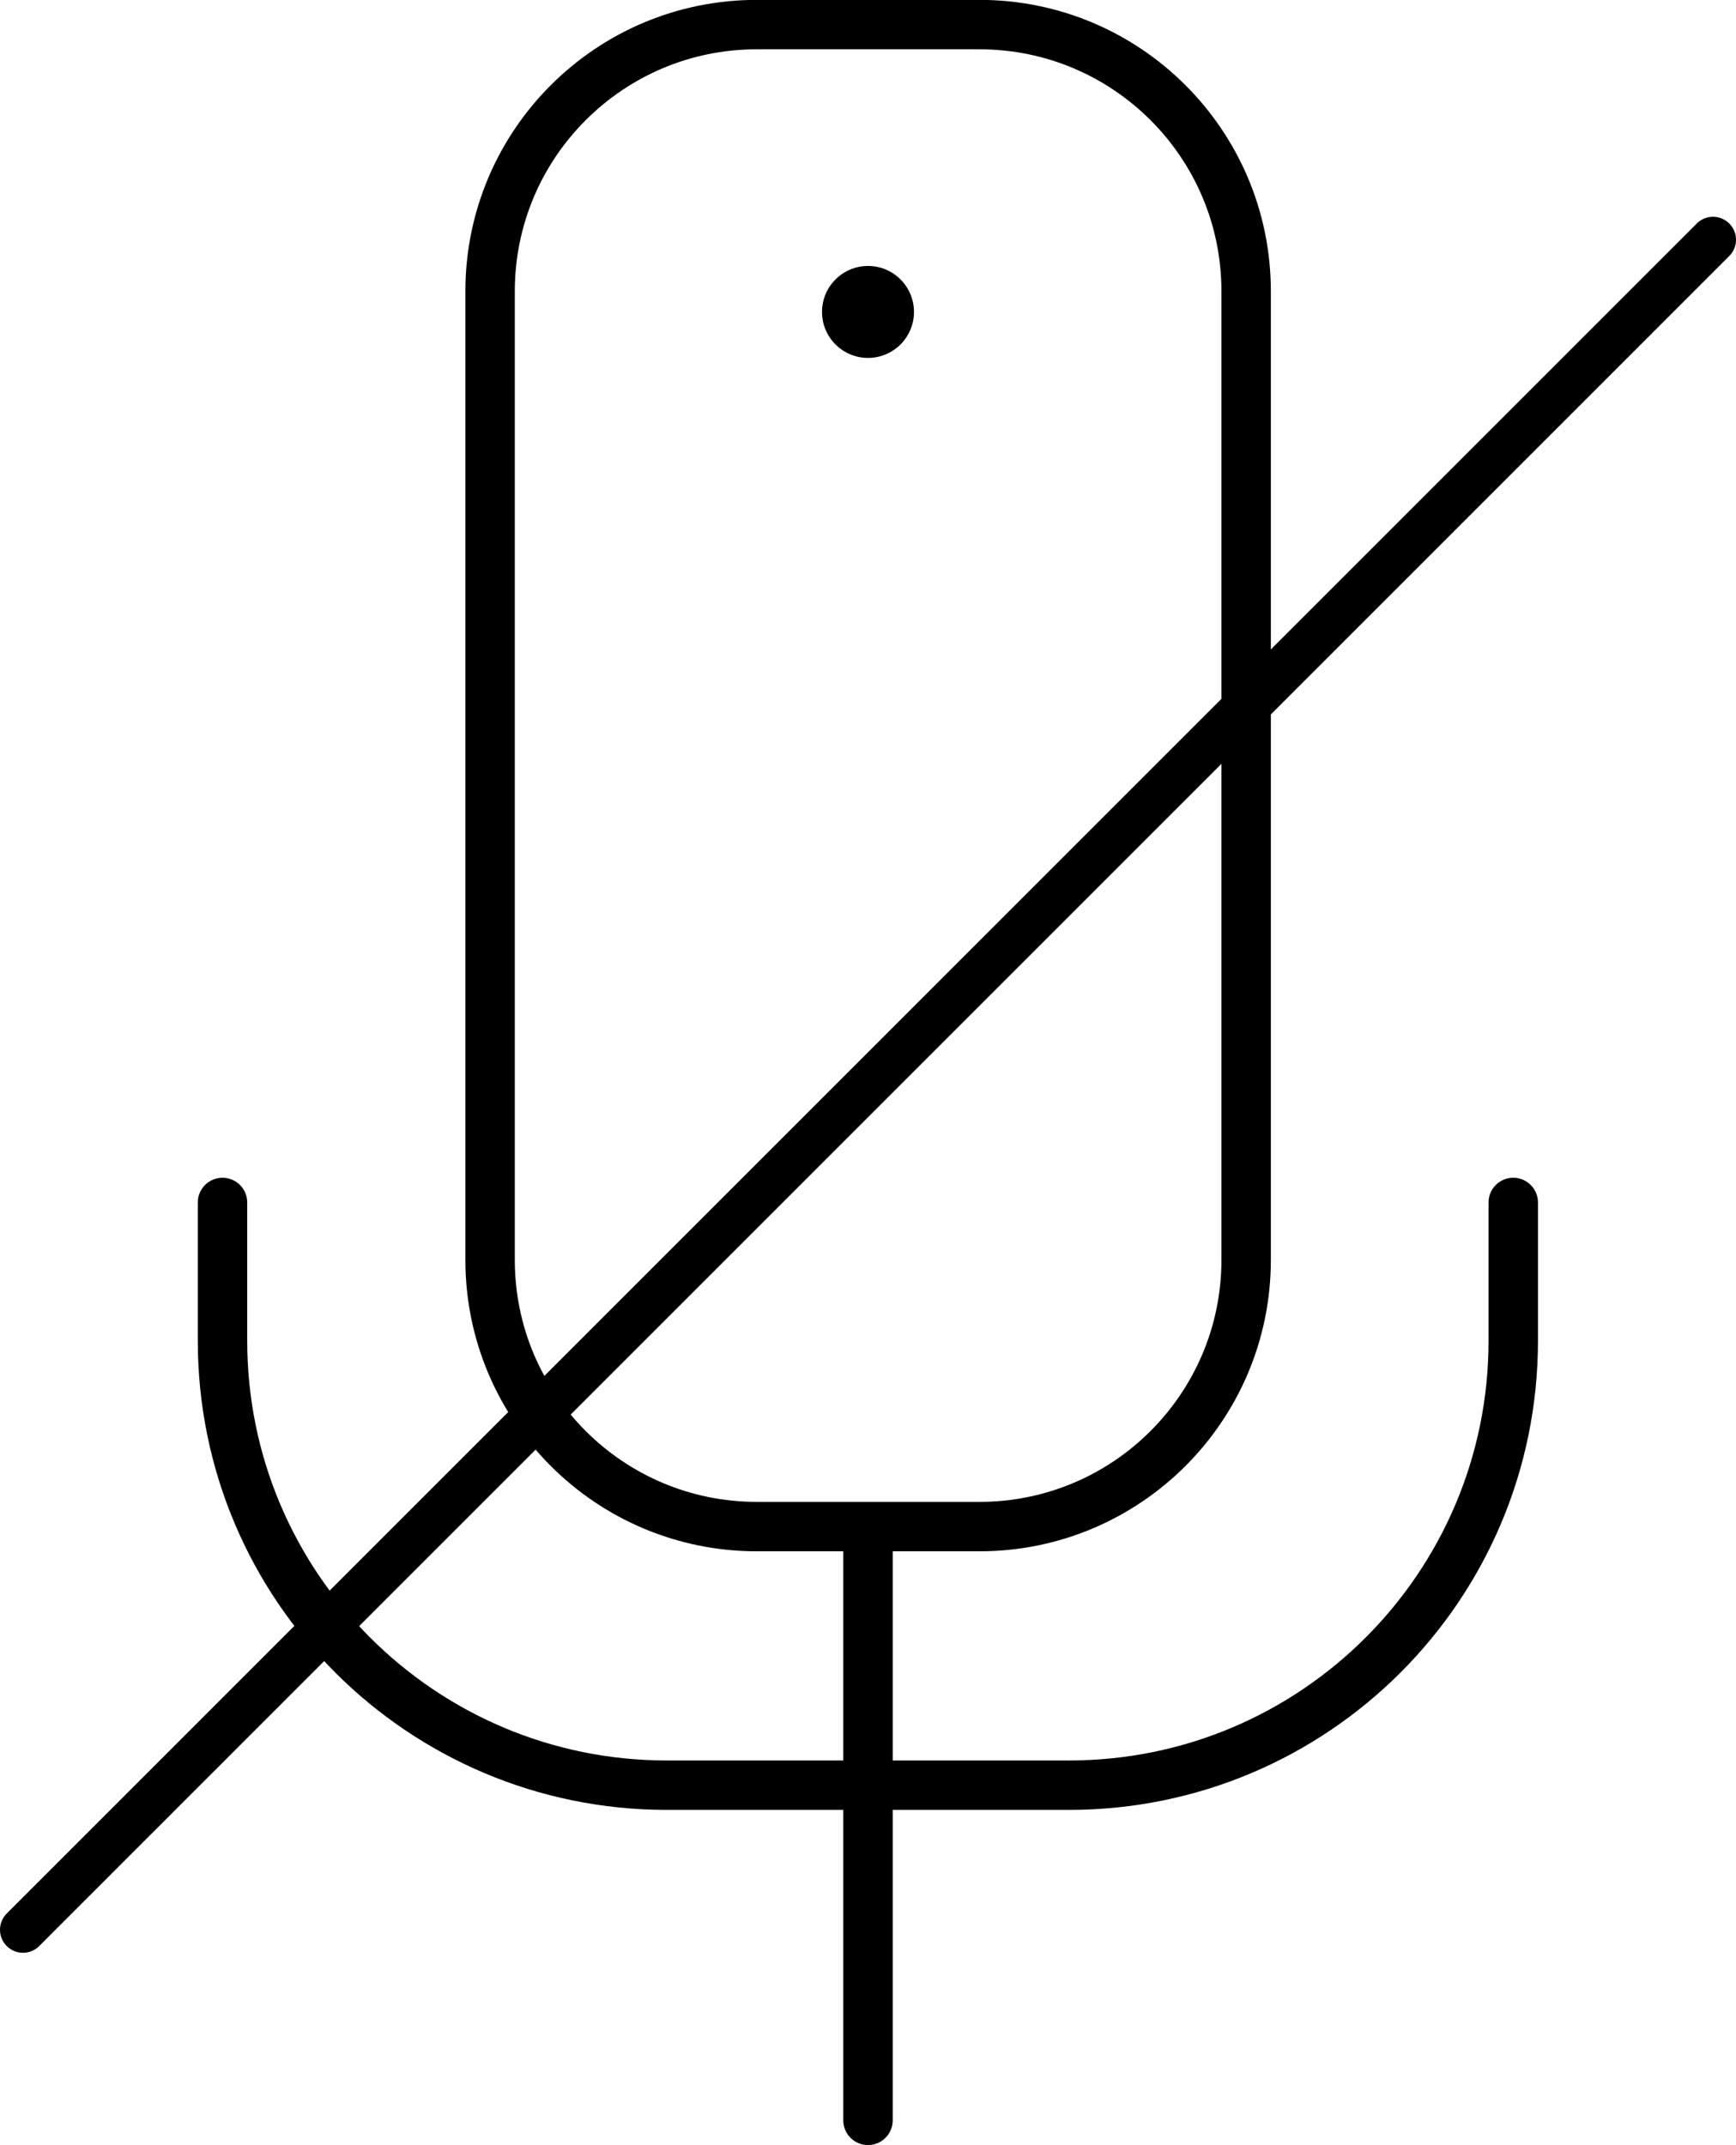
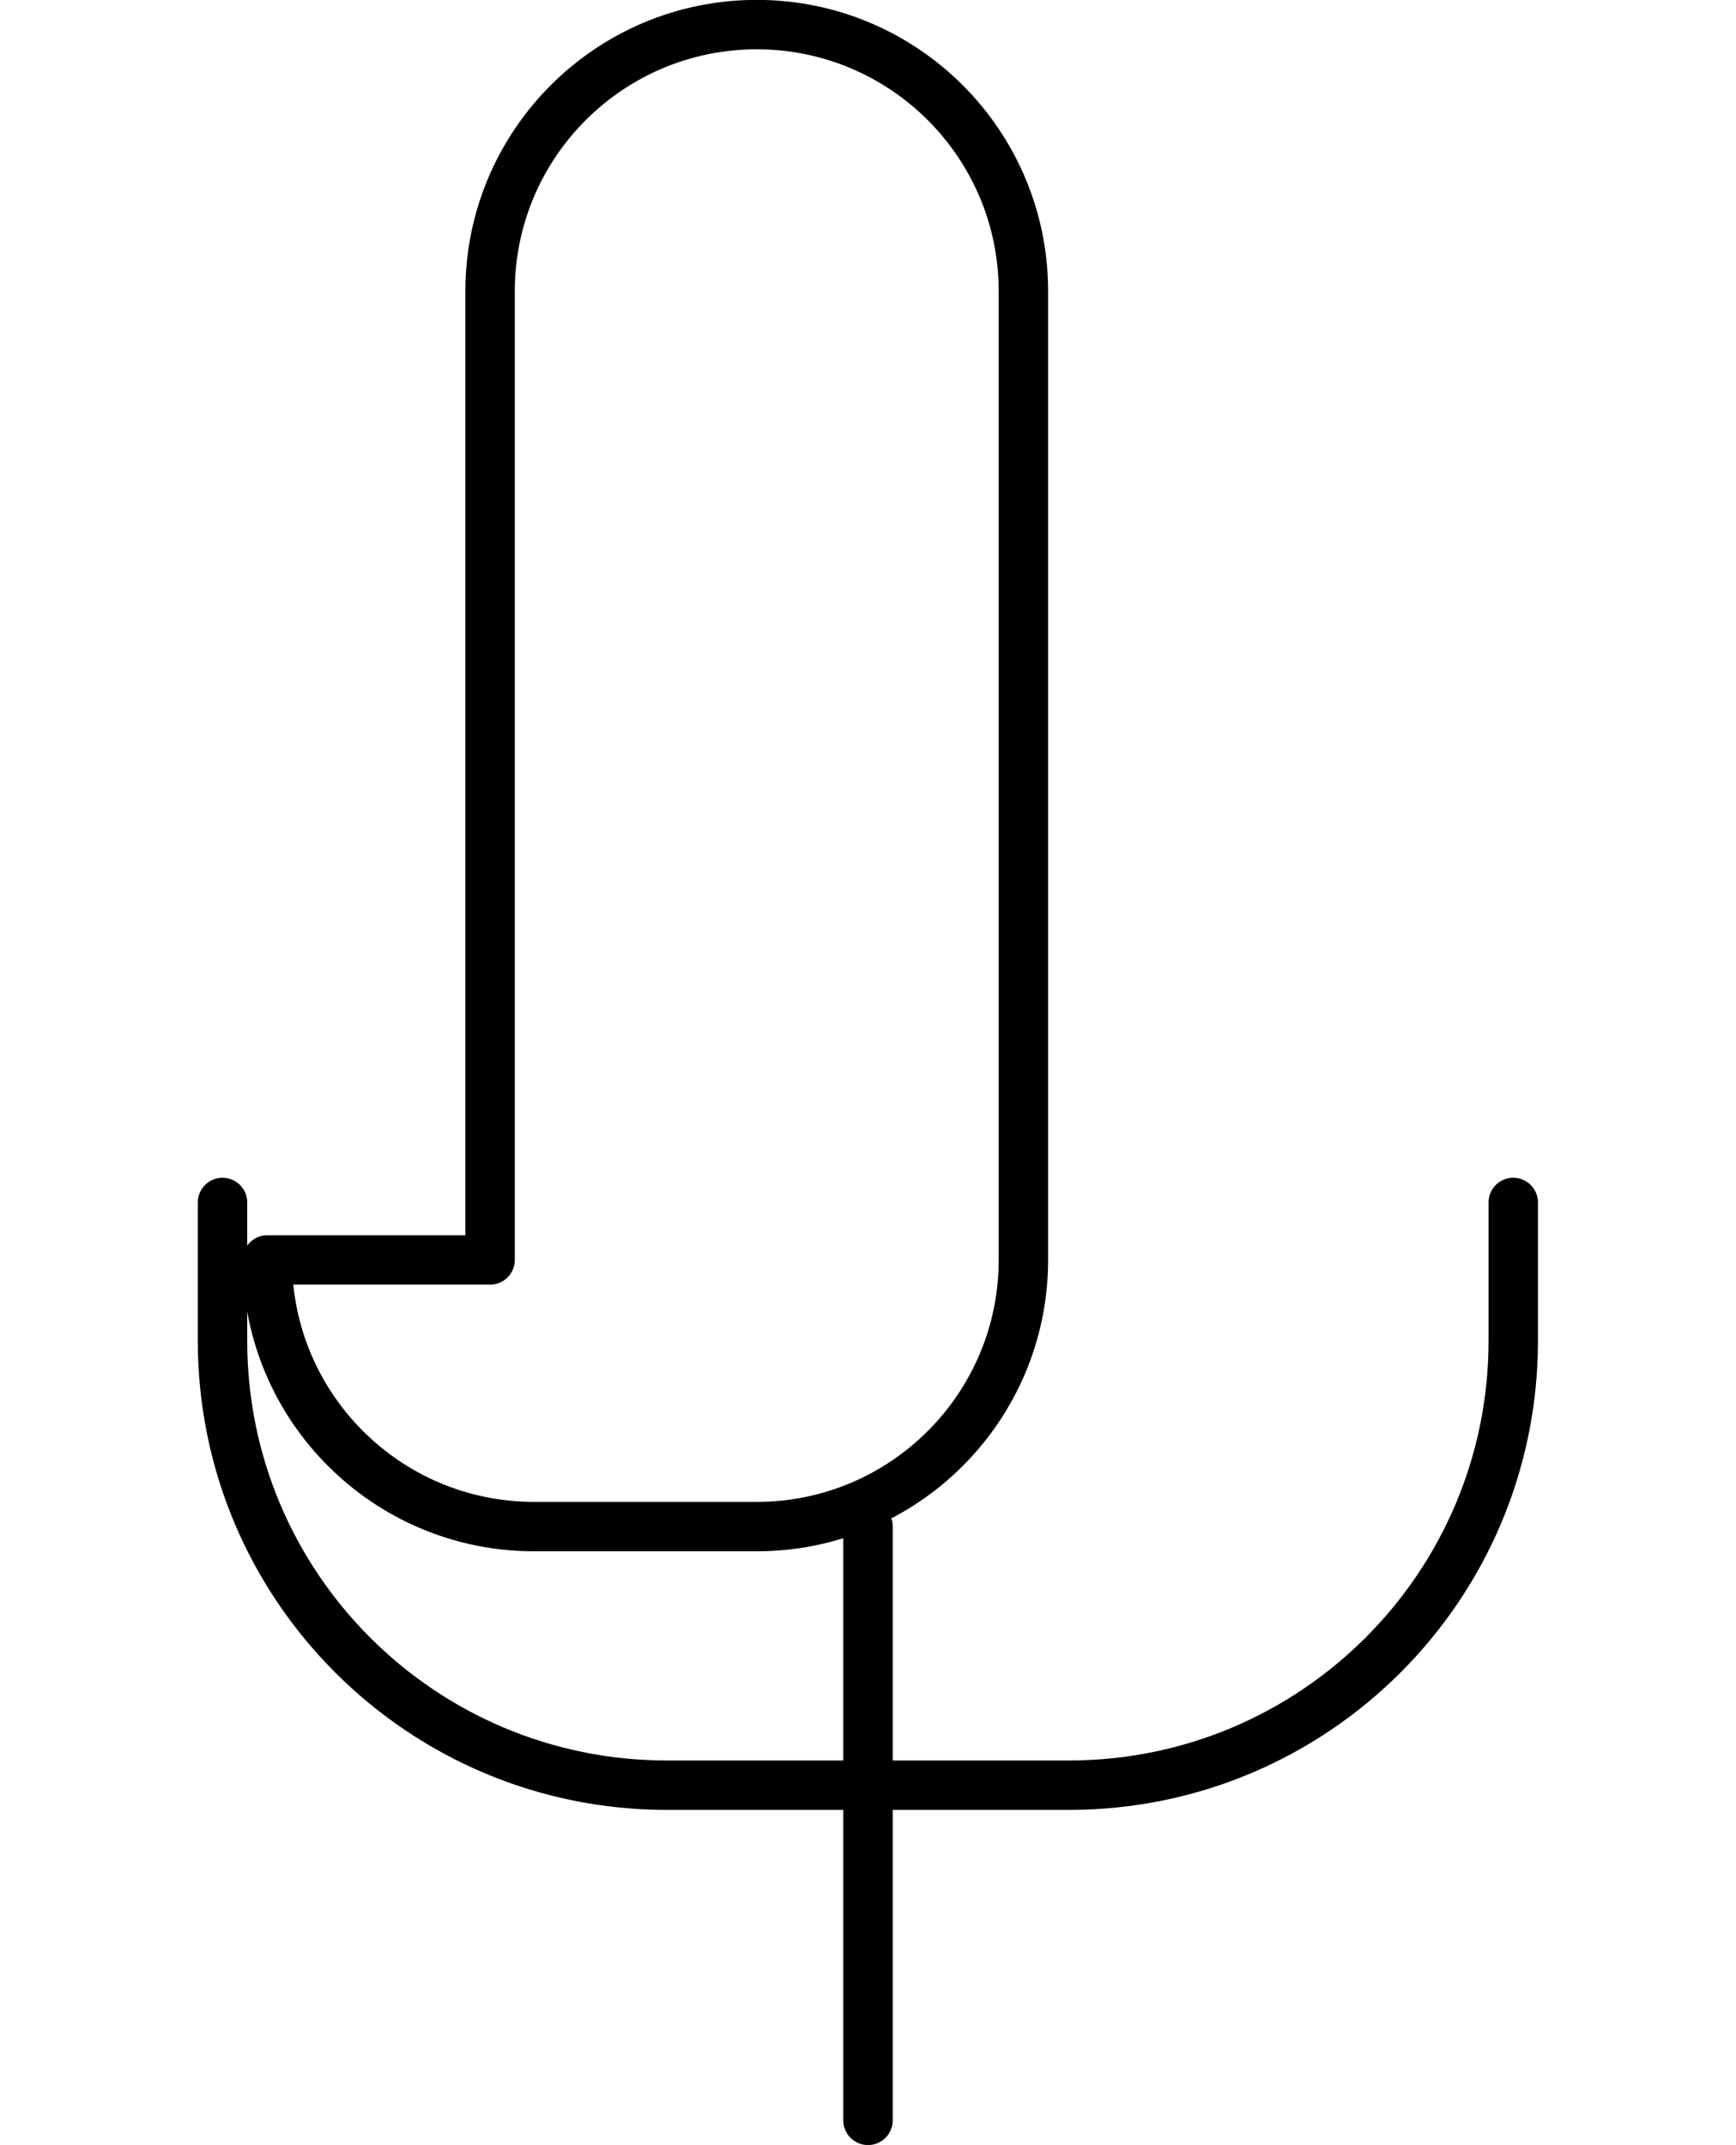
<svg xmlns="http://www.w3.org/2000/svg" viewBox="0 0 75.52 93.31">
-   <path fill="none" stroke="currentColor" stroke-linecap="round" stroke-linejoin="round" stroke-width="2" d="m1 83.95 73.52-73.52" />
-   <path fill="none" stroke="currentColor" stroke-linecap="round" stroke-linejoin="round" stroke-width="2.15" d="M21.32 54.81V12.67c0-6.4 5.19-11.6 11.6-11.6h9.69c6.4 0 11.6 5.19 11.6 11.6v42.14c0 6.4-5.19 11.6-11.6 11.6h-9.69c-6.4 0-11.6-5.19-11.6-11.6Zm16.44 11.6v25.83" />
+   <path fill="none" stroke="currentColor" stroke-linecap="round" stroke-linejoin="round" stroke-width="2.15" d="M21.32 54.81V12.67c0-6.4 5.19-11.6 11.6-11.6c6.4 0 11.6 5.19 11.6 11.6v42.14c0 6.4-5.19 11.6-11.6 11.6h-9.69c-6.4 0-11.6-5.19-11.6-11.6Zm16.44 11.6v25.83" />
  <path fill="none" stroke="currentColor" stroke-linecap="round" stroke-linejoin="round" stroke-width="2.15" d="M65.83 52.31v6.02c0 10.67-8.65 19.33-19.33 19.33H29.01c-10.67 0-19.33-8.65-19.33-19.33v-6.02" />
-   <circle cx="37.76" cy="13.57" r="2" />
</svg>